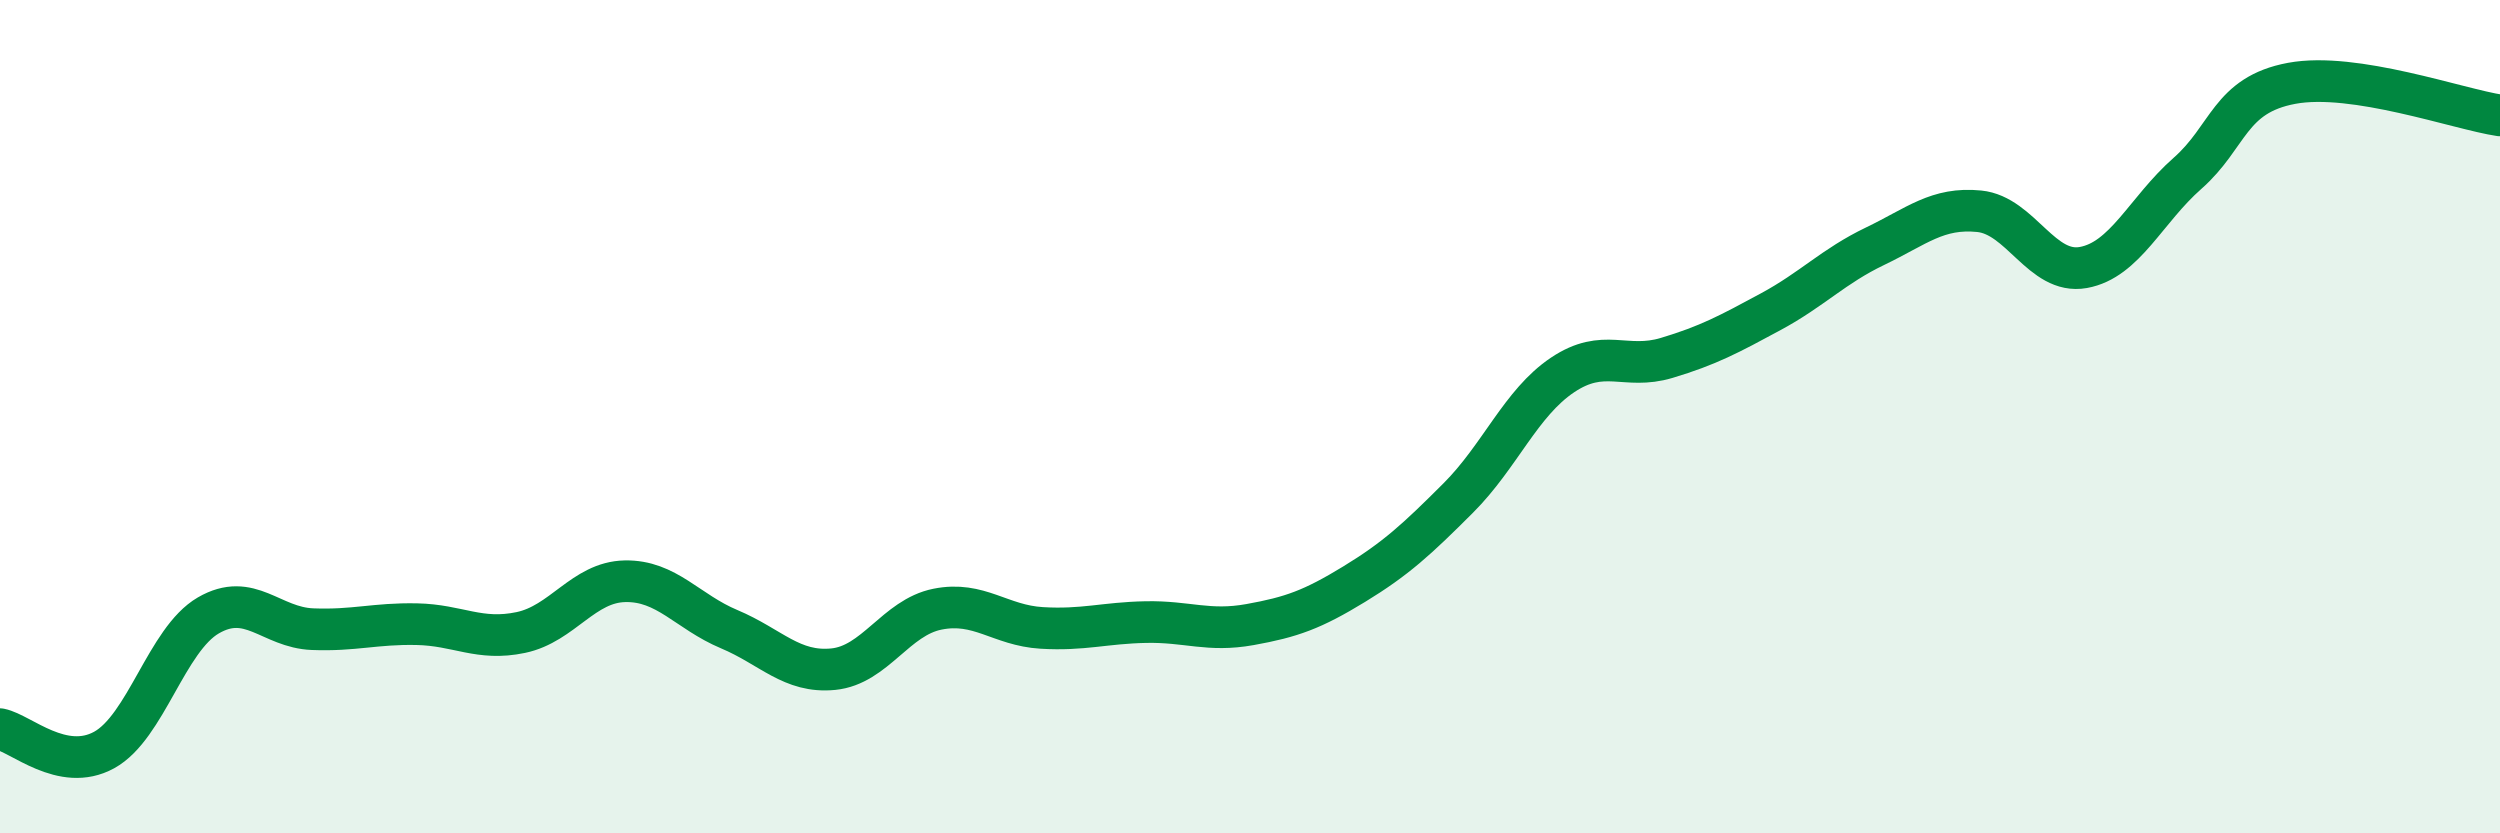
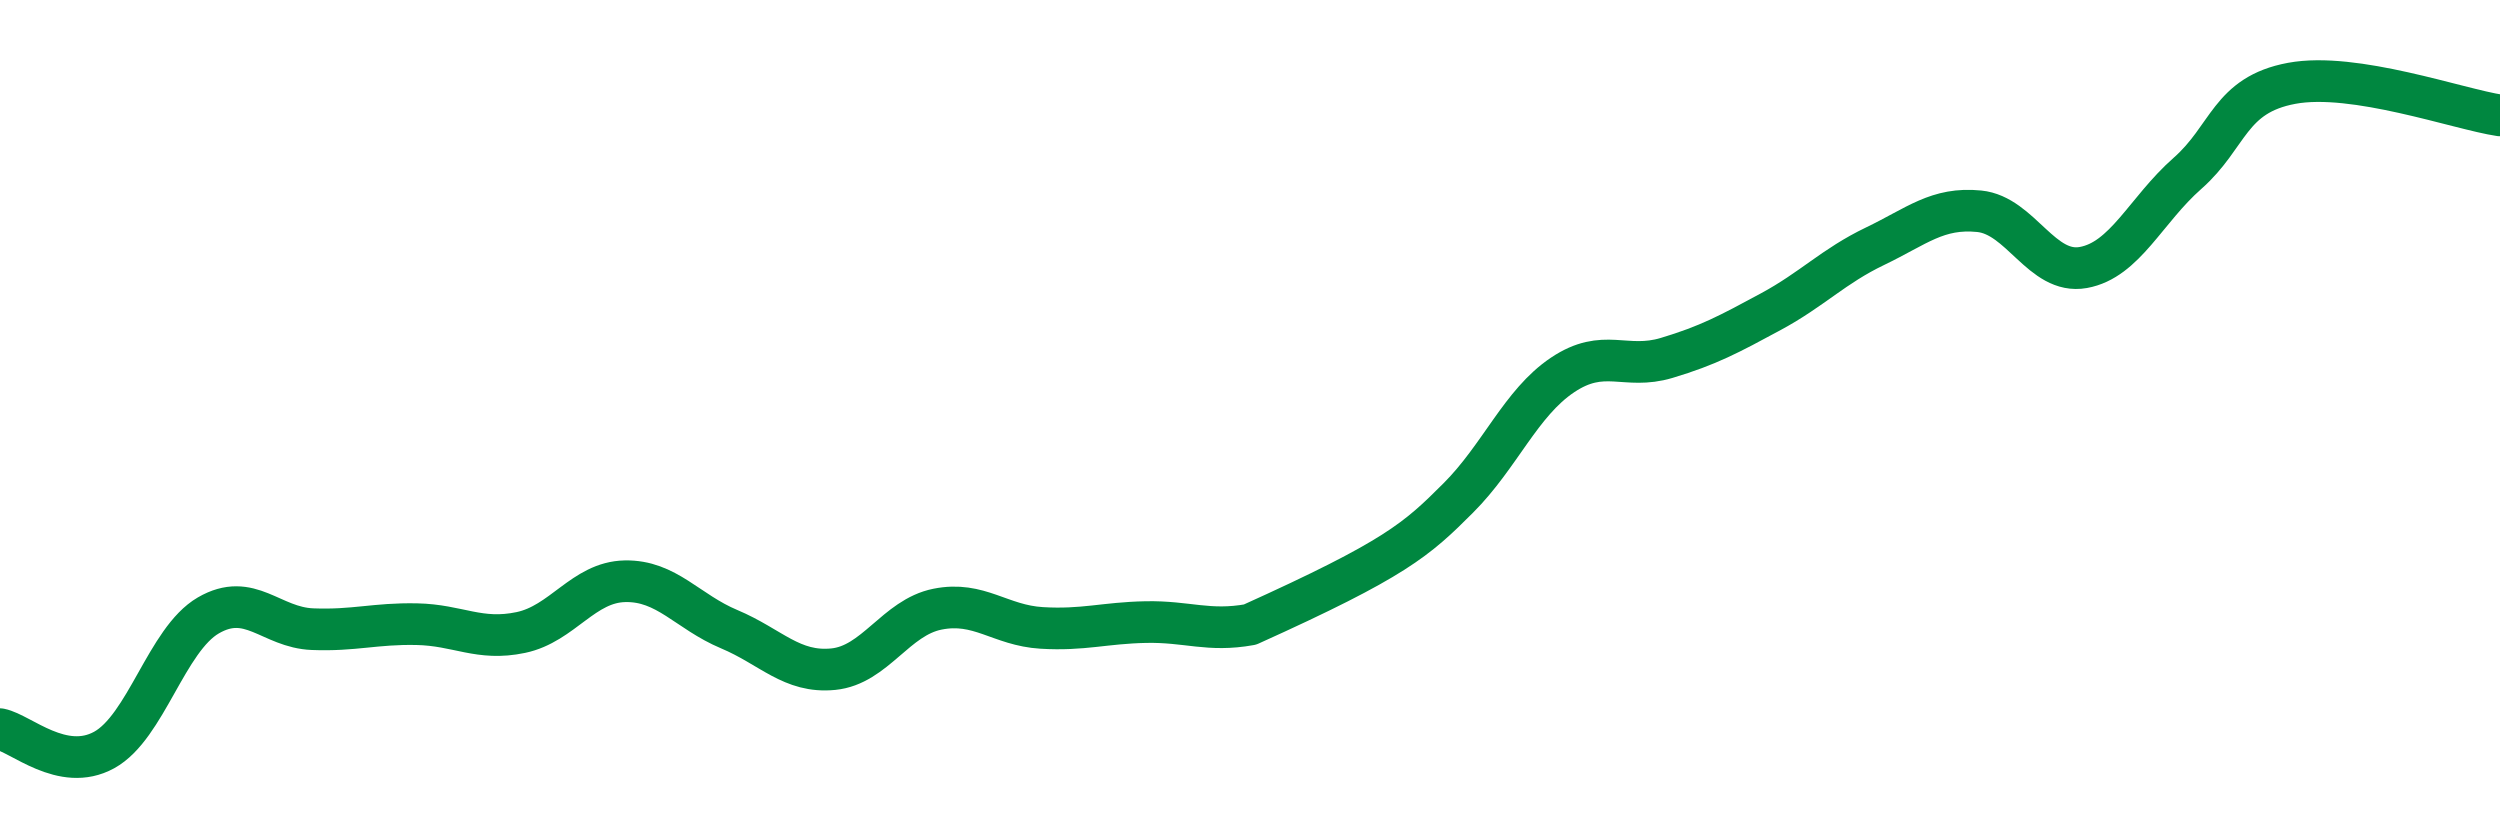
<svg xmlns="http://www.w3.org/2000/svg" width="60" height="20" viewBox="0 0 60 20">
-   <path d="M 0,17.5 C 0.5,17.6 1.5,18.55 2.5,18 C 3.5,17.45 4,15.35 5,14.77 C 6,14.19 6.5,15.06 7.5,15.1 C 8.5,15.14 9,14.96 10,14.98 C 11,15 11.5,15.39 12.5,15.18 C 13.5,14.97 14,13.97 15,13.95 C 16,13.93 16.5,14.68 17.5,15.1 C 18.5,15.52 19,16.16 20,16.06 C 21,15.96 21.5,14.82 22.5,14.62 C 23.5,14.42 24,15.01 25,15.07 C 26,15.13 26.5,14.95 27.5,14.93 C 28.5,14.91 29,15.17 30,14.99 C 31,14.81 31.5,14.63 32.5,14.02 C 33.5,13.41 34,12.95 35,11.95 C 36,10.95 36.5,9.67 37.5,9 C 38.5,8.33 39,8.89 40,8.59 C 41,8.29 41.5,8.02 42.5,7.48 C 43.5,6.94 44,6.39 45,5.91 C 46,5.43 46.5,4.97 47.5,5.07 C 48.5,5.17 49,6.6 50,6.42 C 51,6.24 51.5,5.04 52.5,4.16 C 53.5,3.28 53.5,2.28 55,2 C 56.5,1.72 59,2.62 60,2.77L60 20L0 20Z" fill="#008740" opacity="0.1" stroke-linecap="round" stroke-linejoin="round" />
-   <path d="M 0,17.5 C 0.5,17.6 1.5,18.55 2.5,18 C 3.5,17.45 4,15.35 5,14.77 C 6,14.19 6.5,15.06 7.5,15.1 C 8.5,15.14 9,14.96 10,14.98 C 11,15 11.5,15.39 12.5,15.18 C 13.5,14.97 14,13.97 15,13.95 C 16,13.93 16.5,14.68 17.5,15.1 C 18.5,15.52 19,16.16 20,16.06 C 21,15.96 21.5,14.82 22.5,14.62 C 23.5,14.42 24,15.01 25,15.07 C 26,15.13 26.5,14.95 27.5,14.93 C 28.5,14.91 29,15.17 30,14.99 C 31,14.81 31.5,14.63 32.5,14.02 C 33.5,13.41 34,12.95 35,11.95 C 36,10.95 36.5,9.67 37.5,9 C 38.5,8.33 39,8.89 40,8.59 C 41,8.29 41.5,8.02 42.5,7.48 C 43.5,6.94 44,6.39 45,5.91 C 46,5.43 46.5,4.97 47.5,5.07 C 48.5,5.17 49,6.6 50,6.42 C 51,6.24 51.5,5.04 52.5,4.16 C 53.5,3.28 53.5,2.28 55,2 C 56.5,1.72 59,2.62 60,2.77" stroke="#008740" stroke-width="1" fill="none" stroke-linecap="round" stroke-linejoin="round" />
+   <path d="M 0,17.5 C 0.5,17.6 1.5,18.55 2.5,18 C 3.5,17.45 4,15.35 5,14.77 C 6,14.19 6.5,15.06 7.5,15.1 C 8.5,15.14 9,14.96 10,14.98 C 11,15 11.5,15.39 12.5,15.18 C 13.5,14.97 14,13.97 15,13.95 C 16,13.93 16.5,14.68 17.5,15.1 C 18.5,15.52 19,16.16 20,16.06 C 21,15.96 21.5,14.82 22.5,14.62 C 23.5,14.42 24,15.01 25,15.07 C 26,15.13 26.5,14.95 27.5,14.93 C 28.5,14.91 29,15.17 30,14.99 C 33.5,13.41 34,12.95 35,11.95 C 36,10.95 36.5,9.67 37.5,9 C 38.5,8.33 39,8.89 40,8.59 C 41,8.29 41.5,8.02 42.5,7.48 C 43.5,6.94 44,6.39 45,5.91 C 46,5.43 46.5,4.97 47.5,5.07 C 48.5,5.17 49,6.6 50,6.42 C 51,6.24 51.5,5.04 52.5,4.16 C 53.5,3.28 53.5,2.28 55,2 C 56.5,1.72 59,2.62 60,2.77" stroke="#008740" stroke-width="1" fill="none" stroke-linecap="round" stroke-linejoin="round" />
</svg>